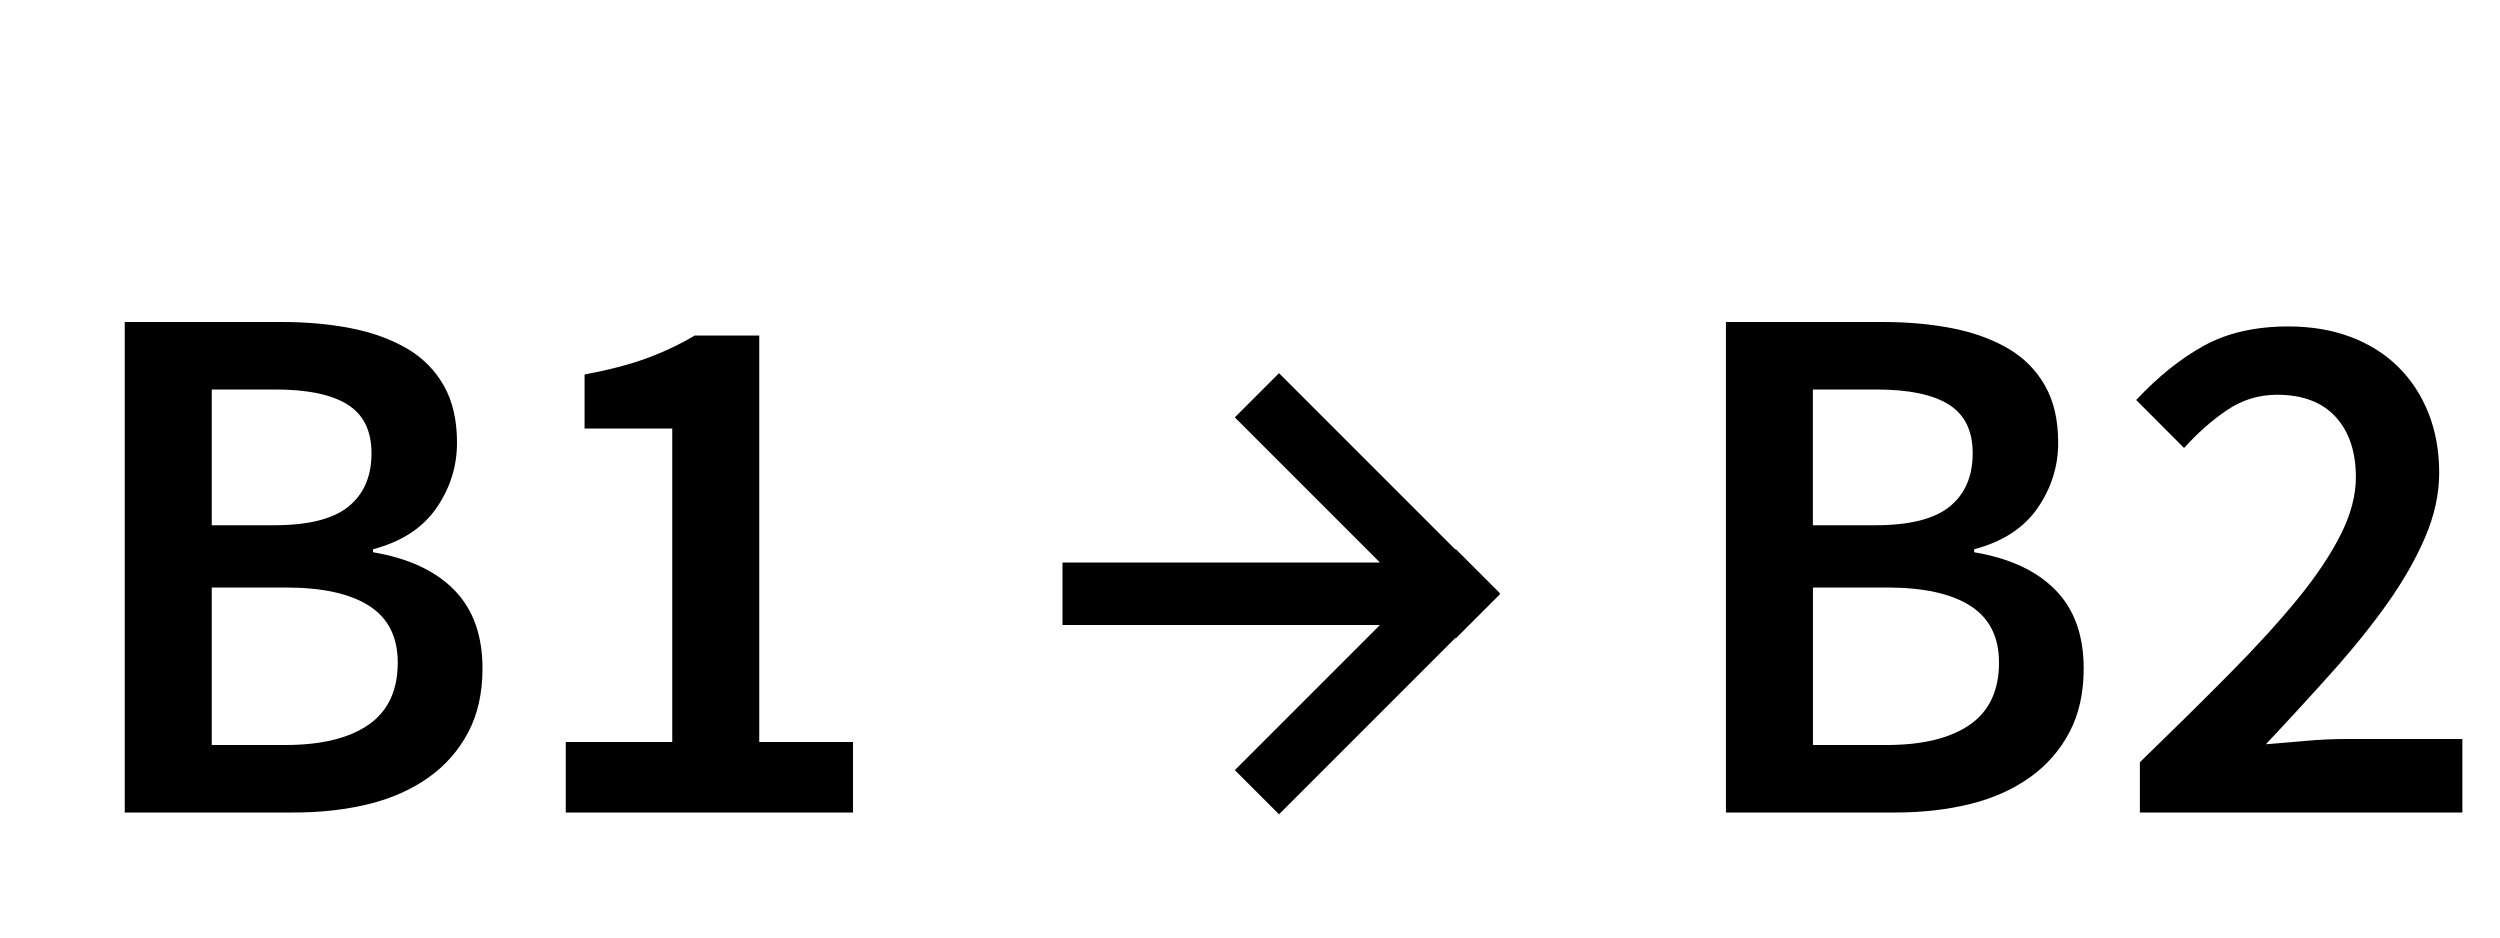
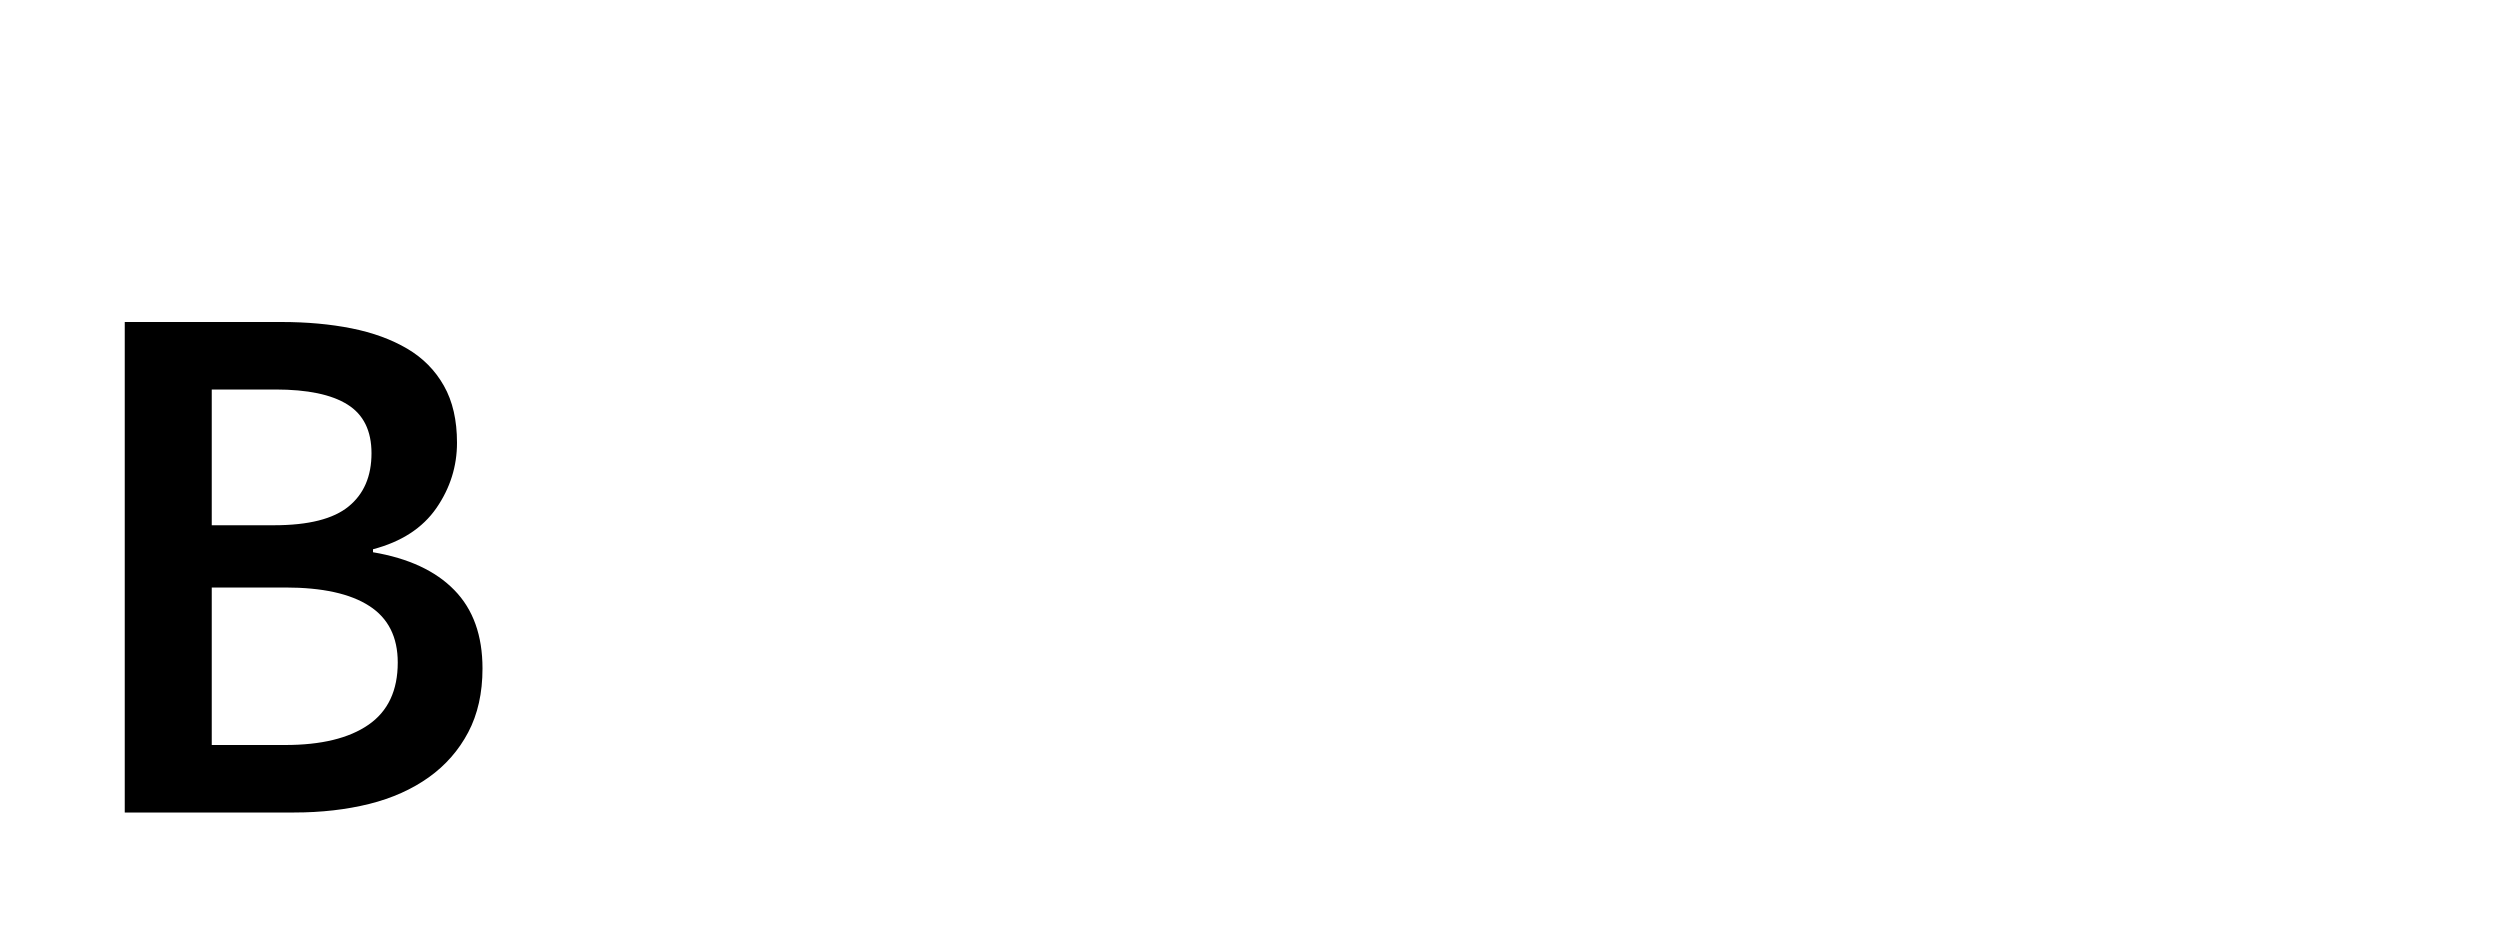
<svg xmlns="http://www.w3.org/2000/svg" version="1.1" id="Layer_1_copy" x="0px" y="0px" width="40px" height="15px" viewBox="0 0 40 15" style="enable-background:new 0 0 40 15;" xml:space="preserve">
  <g>
    <path d="M1.996,5.152h2.508c0.408,0,0.782,0.034,1.122,0.102c0.34,0.068,0.636,0.176,0.888,0.324s0.448,0.346,0.588,0.594   c0.141,0.248,0.21,0.552,0.21,0.912c0,0.376-0.109,0.725-0.329,1.044c-0.221,0.32-0.559,0.54-1.015,0.66v0.048   C6.536,8.932,6.97,9.134,7.27,9.442c0.301,0.308,0.45,0.726,0.45,1.254c0,0.392-0.076,0.731-0.228,1.02   c-0.152,0.288-0.362,0.528-0.63,0.72c-0.269,0.192-0.587,0.335-0.954,0.427C5.54,12.954,5.14,13,4.708,13H1.996V5.152z    M4.384,8.404c0.552,0,0.95-0.101,1.194-0.301C5.822,7.904,5.944,7.62,5.944,7.252c0-0.36-0.128-0.62-0.385-0.78   C5.304,6.312,4.92,6.232,4.408,6.232H3.388v2.172H4.384z M4.564,11.92c0.575,0,1.02-0.108,1.332-0.324   c0.312-0.216,0.468-0.548,0.468-0.996c0-0.407-0.152-0.71-0.456-0.905C5.604,9.498,5.156,9.4,4.564,9.4H3.388v2.52H4.564z" />
-     <path d="M9.052,11.872h1.704V6.856H9.353V5.992c0.384-0.072,0.714-0.158,0.989-0.258c0.276-0.101,0.534-0.223,0.774-0.366h1.032   v6.504h1.5V13H9.052V11.872z" />
-     <path d="M27.615,5.152h2.508c0.408,0,0.782,0.034,1.122,0.102c0.34,0.068,0.636,0.176,0.888,0.324s0.448,0.346,0.588,0.594   c0.141,0.248,0.21,0.552,0.21,0.912c0,0.376-0.109,0.725-0.329,1.044c-0.221,0.32-0.559,0.54-1.015,0.66v0.048   c0.568,0.096,1.002,0.298,1.302,0.606c0.301,0.308,0.45,0.726,0.45,1.254c0,0.392-0.076,0.731-0.228,1.02   c-0.152,0.288-0.362,0.528-0.63,0.72c-0.269,0.192-0.587,0.335-0.954,0.427C31.159,12.954,30.759,13,30.327,13h-2.712V5.152z    M30.003,8.404c0.552,0,0.95-0.101,1.194-0.301c0.244-0.199,0.366-0.483,0.366-0.852c0-0.36-0.128-0.62-0.385-0.78   c-0.256-0.159-0.64-0.239-1.151-0.239h-1.021v2.172H30.003z M30.184,11.92c0.575,0,1.02-0.108,1.332-0.324   c0.312-0.216,0.468-0.548,0.468-0.996c0-0.407-0.152-0.71-0.456-0.905C31.223,9.498,30.775,9.4,30.184,9.4h-1.177v2.52H30.184z" />
-     <path d="M34.238,12.196c0.528-0.512,1.006-0.984,1.434-1.416c0.429-0.433,0.792-0.832,1.093-1.2c0.3-0.368,0.529-0.712,0.689-1.032   c0.16-0.319,0.24-0.624,0.24-0.912c0-0.408-0.108-0.729-0.324-0.966c-0.216-0.235-0.528-0.354-0.936-0.354   c-0.297,0-0.566,0.084-0.811,0.252s-0.47,0.368-0.678,0.6L34.179,6.4c0.352-0.376,0.714-0.666,1.086-0.87   c0.371-0.204,0.821-0.307,1.35-0.307c0.368,0,0.7,0.057,0.996,0.168c0.296,0.112,0.548,0.271,0.756,0.475s0.37,0.45,0.486,0.737   c0.115,0.288,0.174,0.608,0.174,0.961c0,0.336-0.074,0.678-0.222,1.025c-0.148,0.349-0.349,0.7-0.601,1.057   c-0.252,0.355-0.546,0.722-0.882,1.098s-0.692,0.764-1.068,1.164c0.2-0.017,0.416-0.034,0.648-0.055   c0.231-0.02,0.439-0.029,0.624-0.029h1.872V13h-5.16V12.196z" />
  </g>
-   <polygon points="24,9.493 23.293,8.786 23.286,8.793 20.464,5.971 19.757,6.678 22.079,9 17,9 17,10 22.079,10 19.757,12.322   20.464,13.029 23.286,10.207 23.293,10.214 24,9.507 23.993,9.5 " />
</svg>